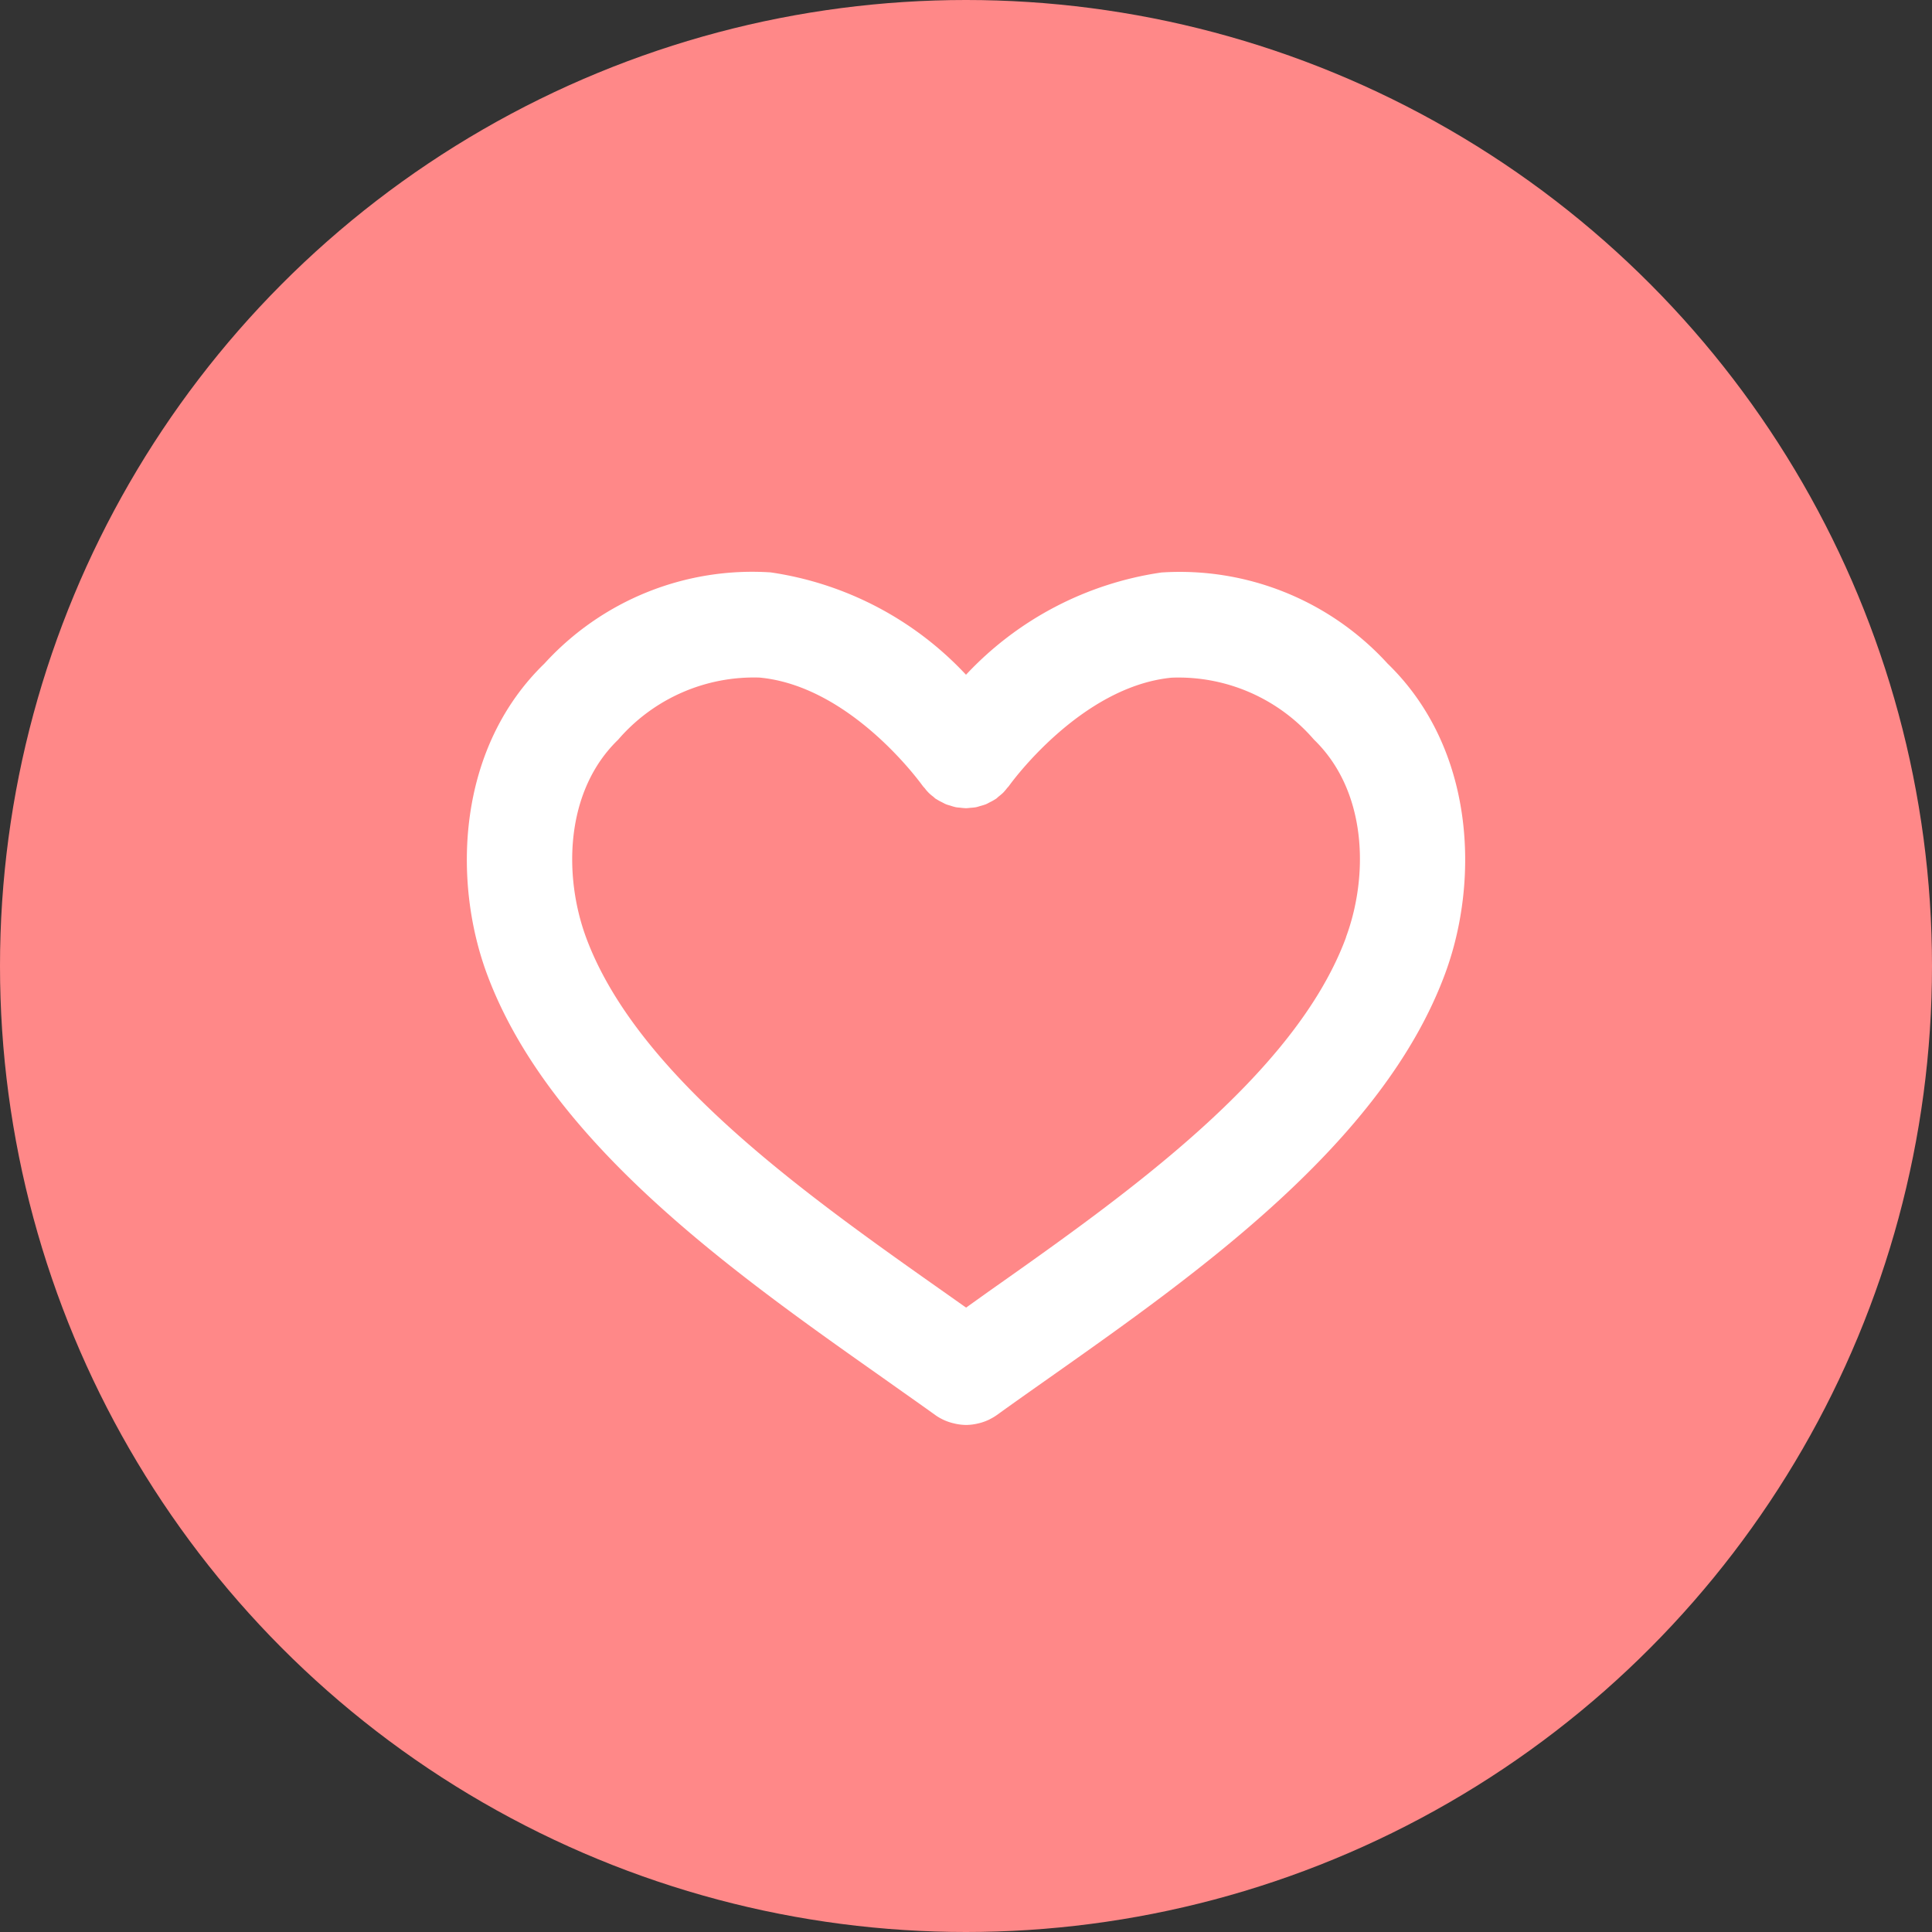
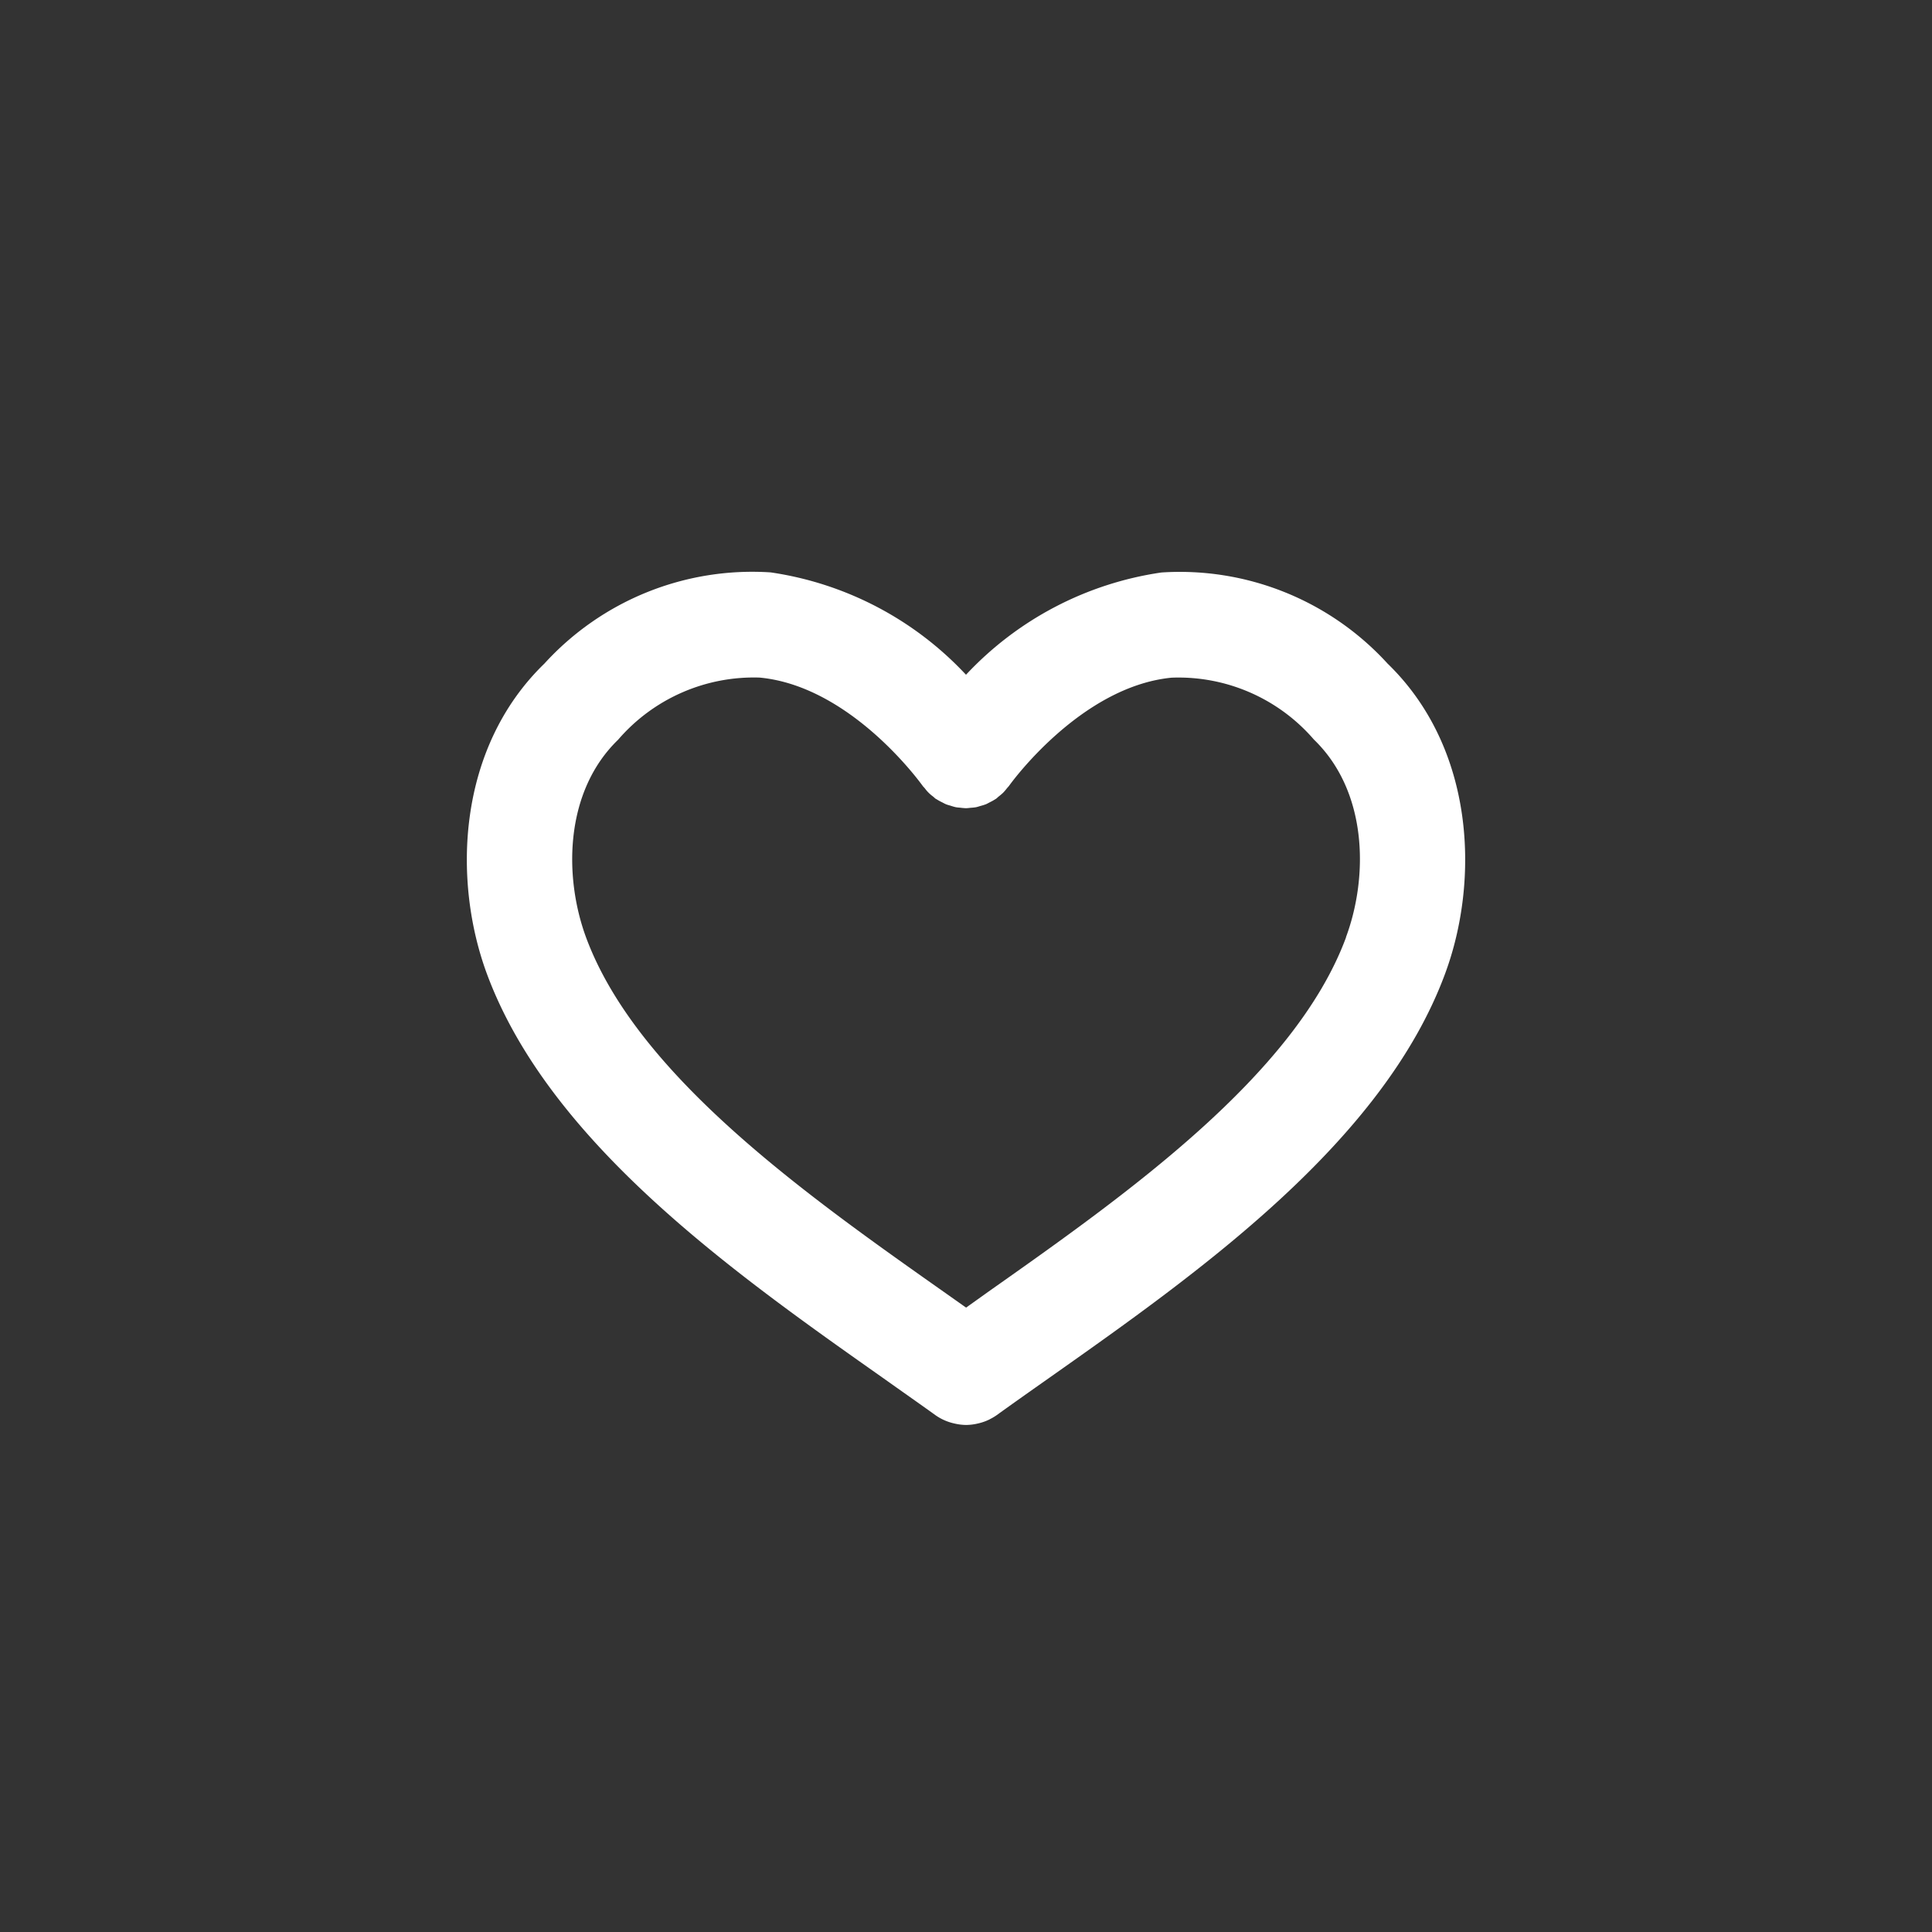
<svg xmlns="http://www.w3.org/2000/svg" width="60" height="60" viewBox="0 0 60 60">
  <rect x="0" y="0" width="60" height="60" fill="#333333" stroke="none" />
  <g transform="translate(-38.225 -12683)">
-     <circle cx="30" cy="30" r="30" transform="translate(38.225 12683)" fill="#f88" />
-     <path d="M46.1,25.754a8.732,8.732,0,0,0-7.024-2.83A10.342,10.342,0,0,0,33.007,26.1a10.339,10.339,0,0,0-6.067-3.179,8.731,8.731,0,0,0-7.024,2.83c-2.72,2.634-2.859,6.736-1.789,9.634,1.944,5.253,7.685,9.3,12.3,12.552.562.4,1.107.78,1.625,1.153a1.617,1.617,0,0,0,.552.253l.06.014a1.624,1.624,0,0,0,.345.041l.017,0a1.659,1.659,0,0,0,.315-.037c.03-.007.059-.013.089-.021a1.636,1.636,0,0,0,.3-.11l.034-.019a1.536,1.536,0,0,0,.2-.12c.52-.375,1.068-.761,1.633-1.159,4.611-3.25,10.349-7.3,12.288-12.546C48.958,32.493,48.821,28.392,46.1,25.754Zm-1.29,8.5c-1.586,4.294-6.862,8.013-11.1,11l-.7.5-.691-.488c-4.242-2.99-9.522-6.712-11.111-11.008-.7-1.9-.665-4.533.994-6.139A5.562,5.562,0,0,1,26.6,26.188c2.847.27,5.014,3.3,5.055,3.354.022.032.05.057.074.086a1.162,1.162,0,0,0,.254.253c.029.023.053.05.084.072.009.006.019.009.028.015a1.56,1.56,0,0,0,.165.091c.042.021.083.045.126.063s.1.032.151.048a1.572,1.572,0,0,0,.156.044c.048.009.1.011.146.016a1.642,1.642,0,0,0,.165.014c.052,0,.1-.008.157-.013a1.428,1.428,0,0,0,.155-.017c.05-.01.1-.028.15-.042a1.63,1.63,0,0,0,.156-.049c.042-.017.082-.041.123-.062a1.648,1.648,0,0,0,.166-.092l.026-.015c.031-.022.056-.049.085-.073a1.728,1.728,0,0,0,.139-.118,1.622,1.622,0,0,0,.117-.137c.024-.03.051-.054.073-.086s2.2-3.07,5.039-3.349a5.552,5.552,0,0,1,4.421,1.921C45.476,29.72,45.511,32.353,44.808,34.249Z" transform="translate(35.218 12677.855)" fill="#fff" />
+     <path d="M46.1,25.754a8.732,8.732,0,0,0-7.024-2.83A10.342,10.342,0,0,0,33.007,26.1a10.339,10.339,0,0,0-6.067-3.179,8.731,8.731,0,0,0-7.024,2.83c-2.72,2.634-2.859,6.736-1.789,9.634,1.944,5.253,7.685,9.3,12.3,12.552.562.4,1.107.78,1.625,1.153a1.617,1.617,0,0,0,.552.253l.06.014a1.624,1.624,0,0,0,.345.041l.017,0a1.659,1.659,0,0,0,.315-.037c.03-.007.059-.013.089-.021a1.636,1.636,0,0,0,.3-.11l.034-.019a1.536,1.536,0,0,0,.2-.12c.52-.375,1.068-.761,1.633-1.159,4.611-3.25,10.349-7.3,12.288-12.546C48.958,32.493,48.821,28.392,46.1,25.754m-1.29,8.5c-1.586,4.294-6.862,8.013-11.1,11l-.7.5-.691-.488c-4.242-2.99-9.522-6.712-11.111-11.008-.7-1.9-.665-4.533.994-6.139A5.562,5.562,0,0,1,26.6,26.188c2.847.27,5.014,3.3,5.055,3.354.022.032.05.057.074.086a1.162,1.162,0,0,0,.254.253c.029.023.053.05.084.072.009.006.019.009.028.015a1.56,1.56,0,0,0,.165.091c.042.021.083.045.126.063s.1.032.151.048a1.572,1.572,0,0,0,.156.044c.048.009.1.011.146.016a1.642,1.642,0,0,0,.165.014c.052,0,.1-.008.157-.013a1.428,1.428,0,0,0,.155-.017c.05-.01.1-.028.15-.042a1.63,1.63,0,0,0,.156-.049c.042-.017.082-.041.123-.062a1.648,1.648,0,0,0,.166-.092l.026-.015c.031-.022.056-.049.085-.073a1.728,1.728,0,0,0,.139-.118,1.622,1.622,0,0,0,.117-.137c.024-.03.051-.054.073-.086s2.2-3.07,5.039-3.349a5.552,5.552,0,0,1,4.421,1.921C45.476,29.72,45.511,32.353,44.808,34.249Z" transform="translate(35.218 12677.855)" fill="#fff" />
  </g>
</svg>